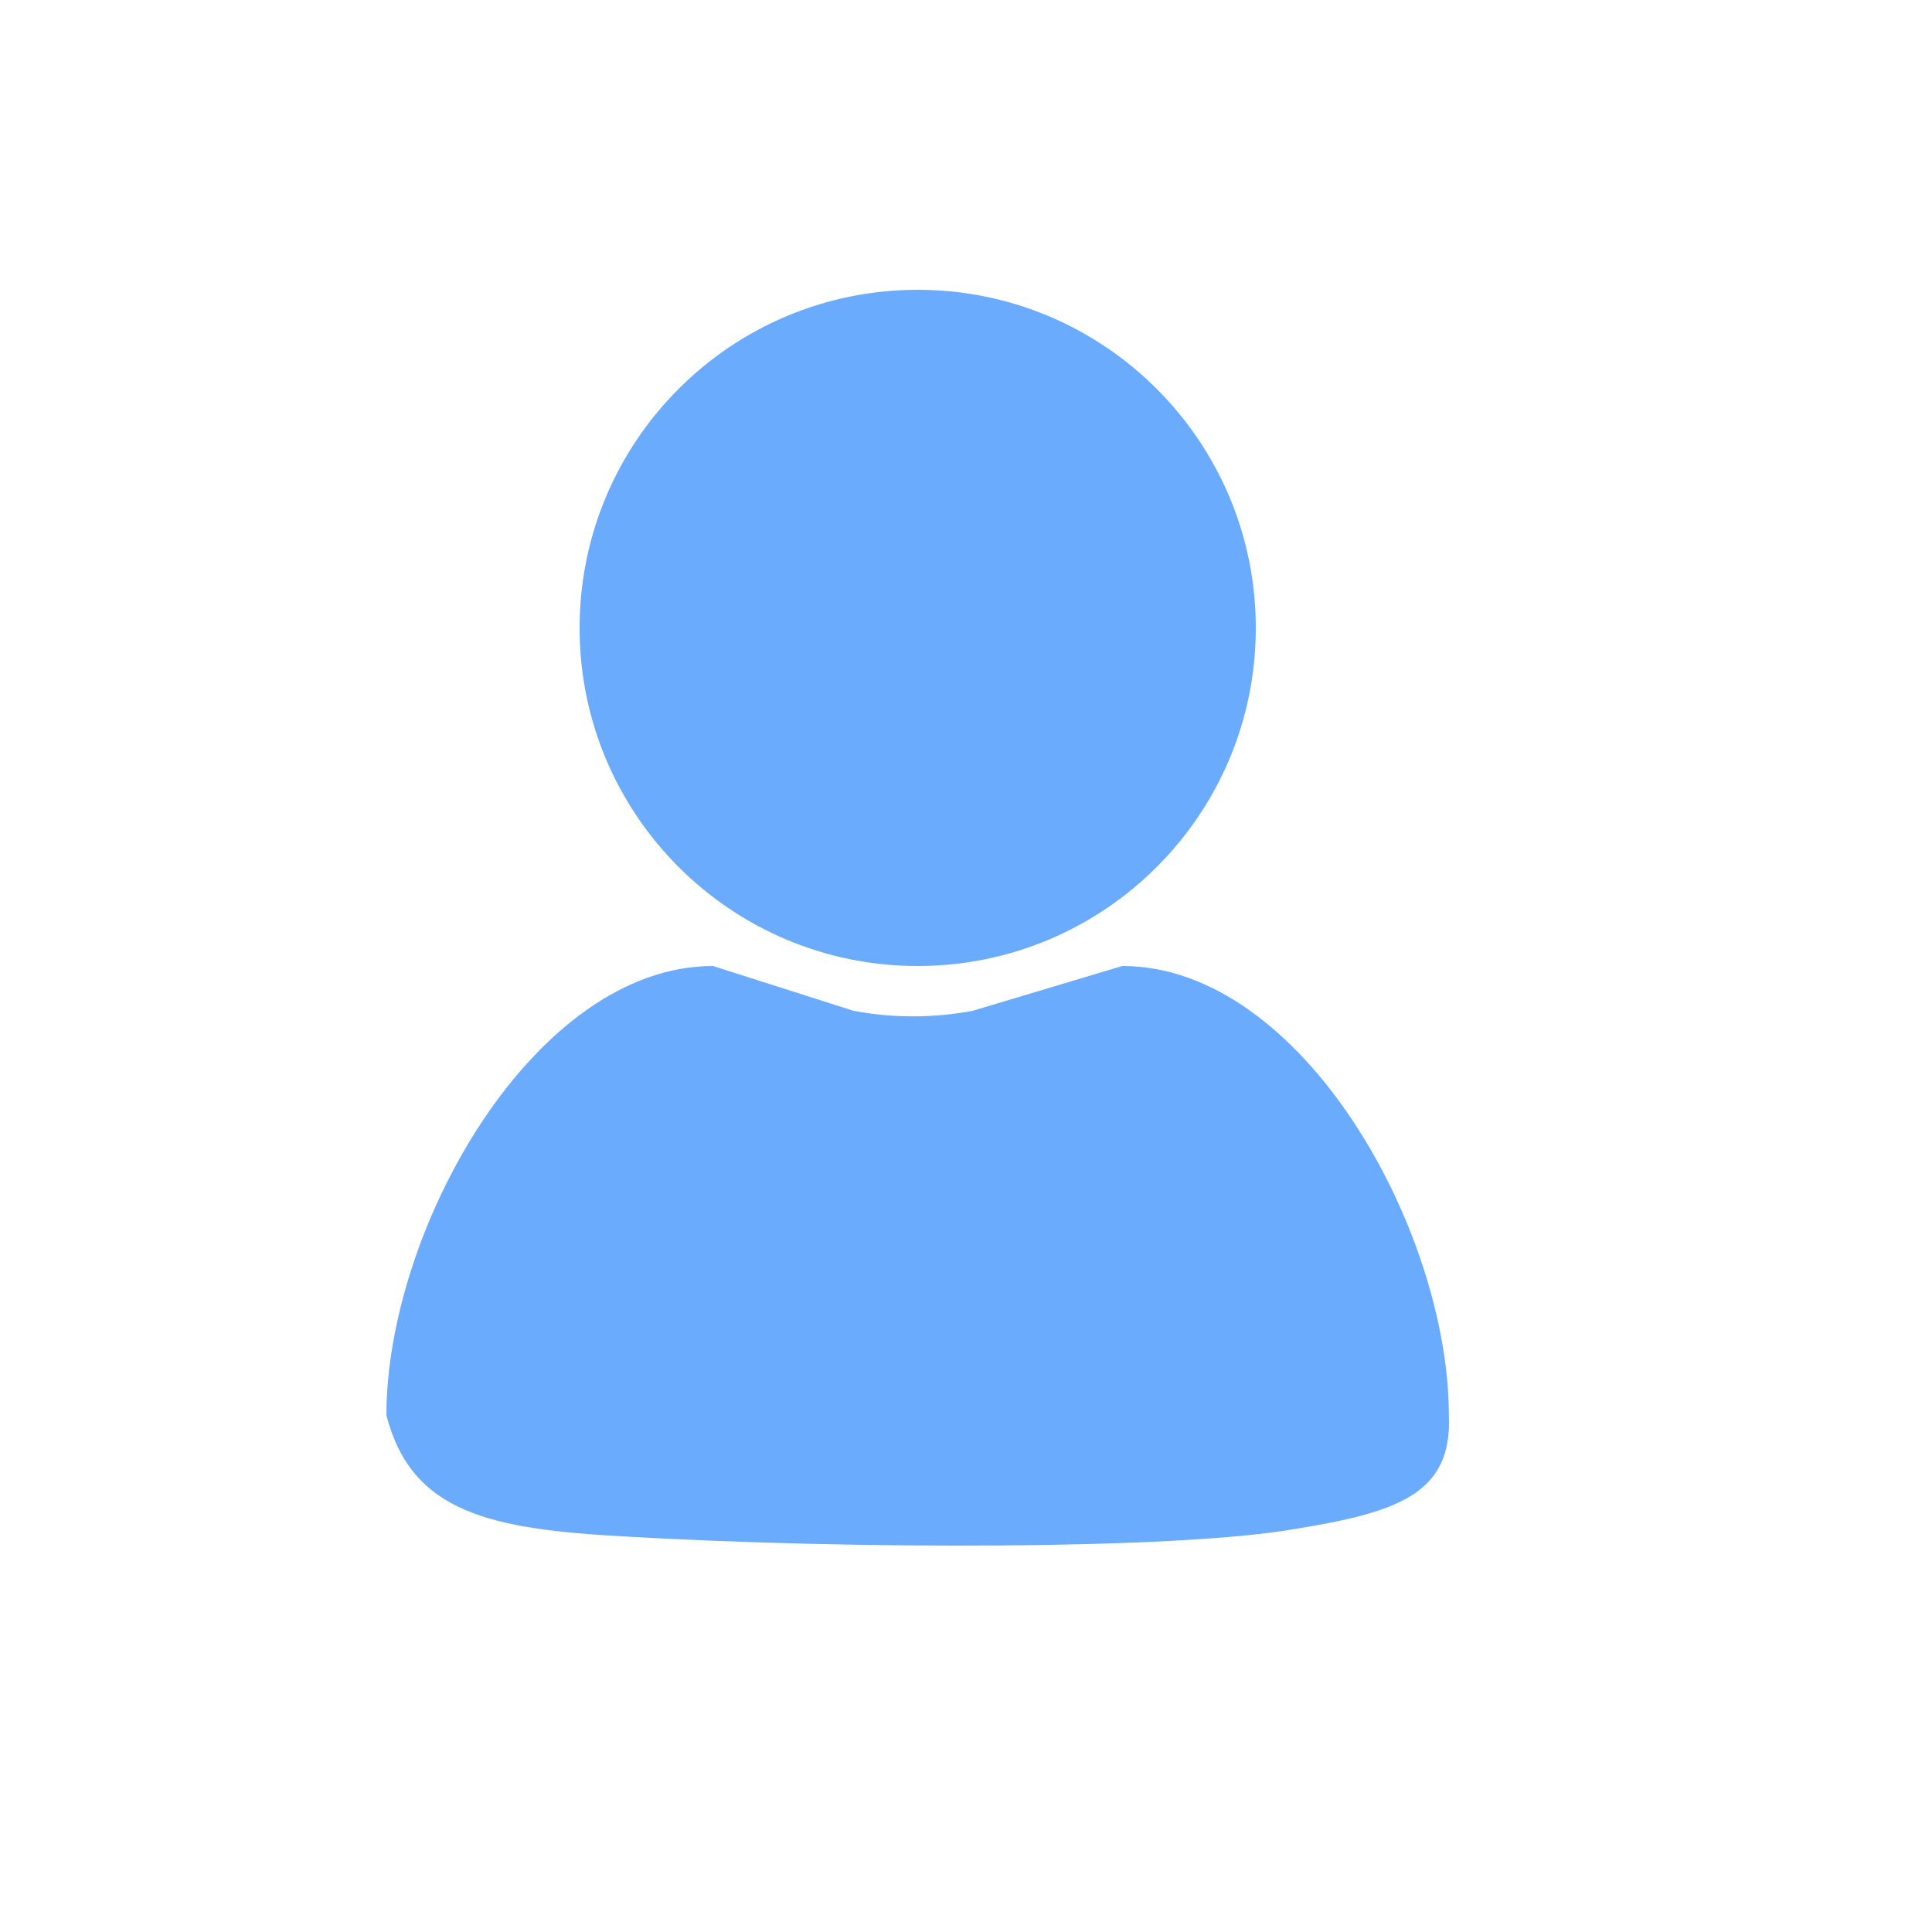
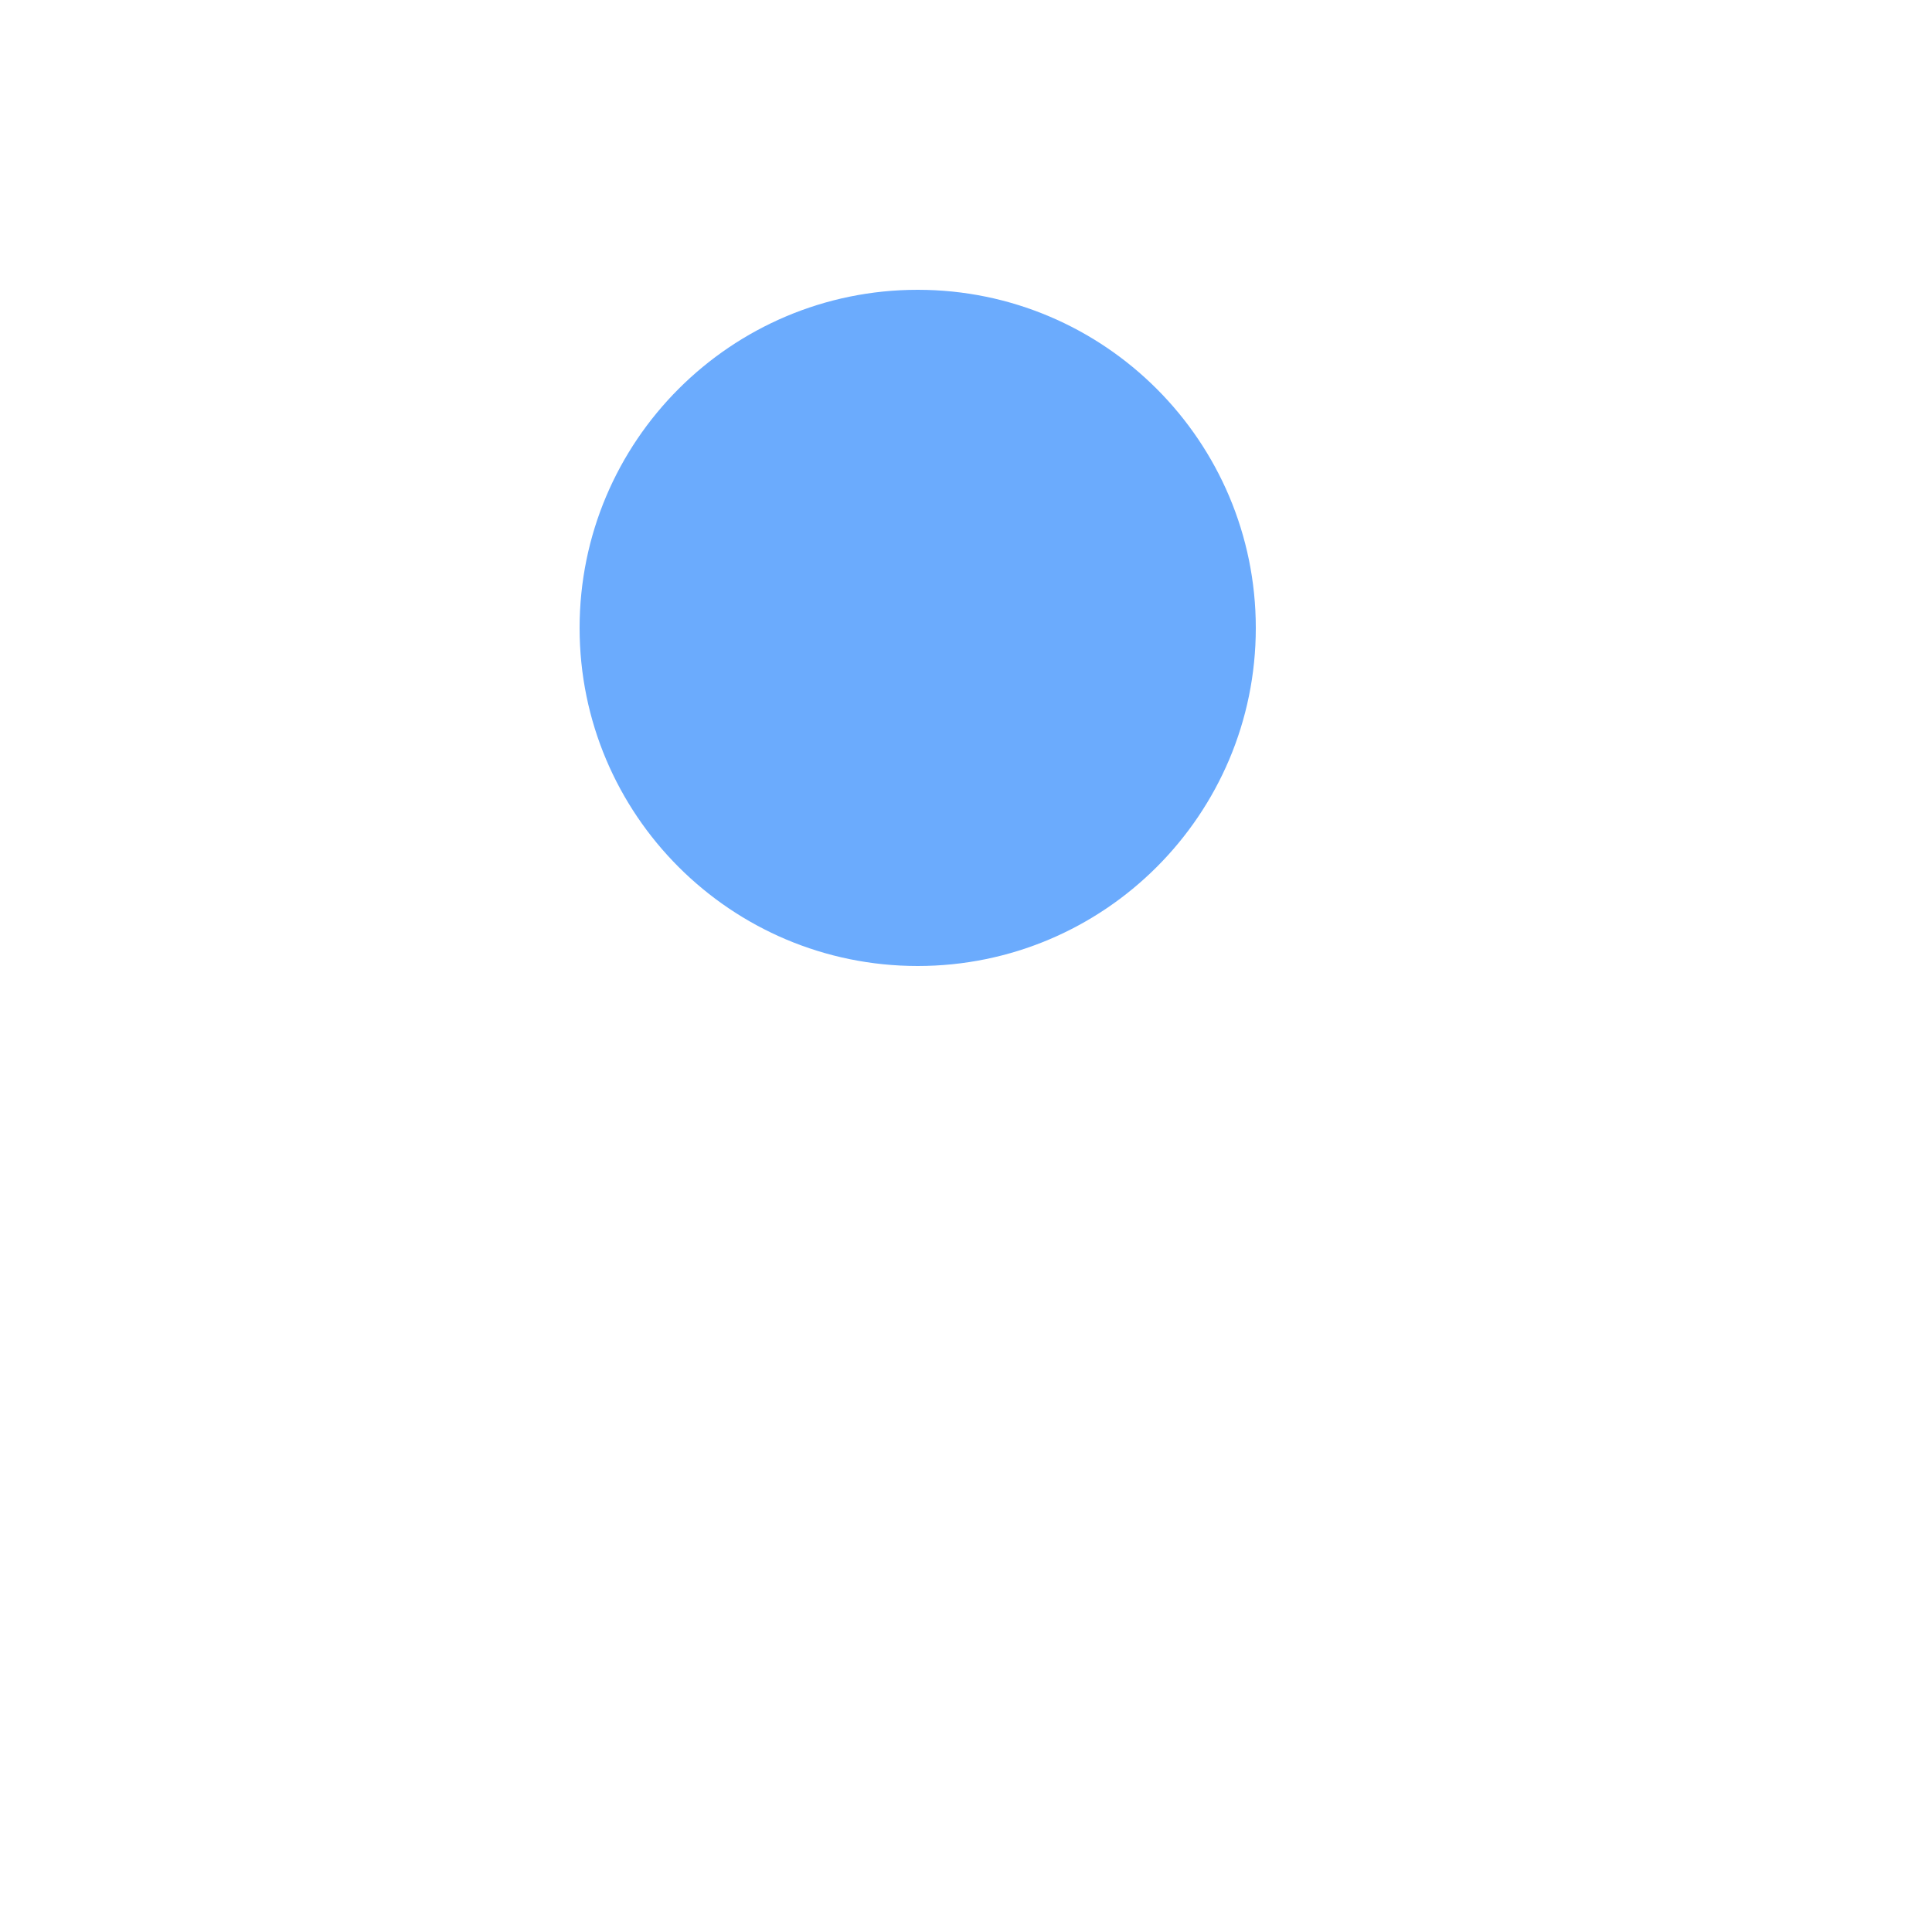
<svg xmlns="http://www.w3.org/2000/svg" width="50" height="50" viewBox="0 0 50 50" fill="none">
  <path d="M15 16.252C15 21.086 18.919 25 23.75 25C28.581 25 32.5 21.082 32.5 16.252C32.5 11.422 28.581 7.5 23.75 7.5C18.919 7.5 15 11.418 15 16.252Z" fill="#6BABFD" />
-   <path d="M33.479 39.575C30.445 40.105 22.09 40.105 16.207 39.766C12.66 39.575 10.652 39.14 10 36.629C10 31.803 13.828 25 18.451 25L22.09 26.16C23.116 26.351 24.145 26.351 25.171 26.16L29.045 25C33.714 25 37.496 31.851 37.496 36.629C37.585 38.658 36.185 39.14 33.479 39.575Z" fill="#6BABFD" />
</svg>